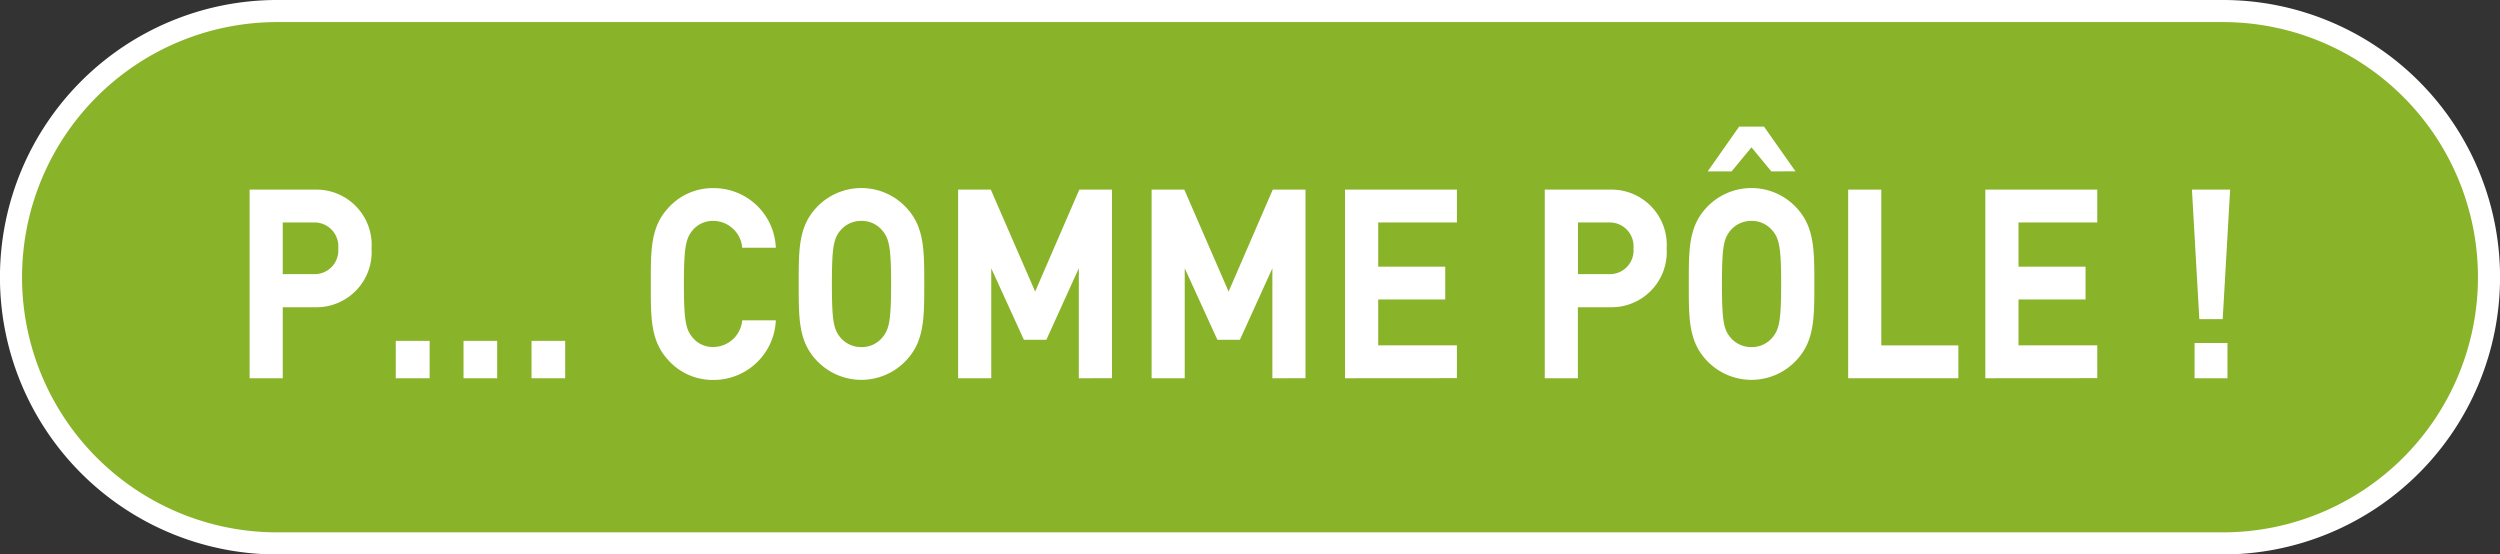
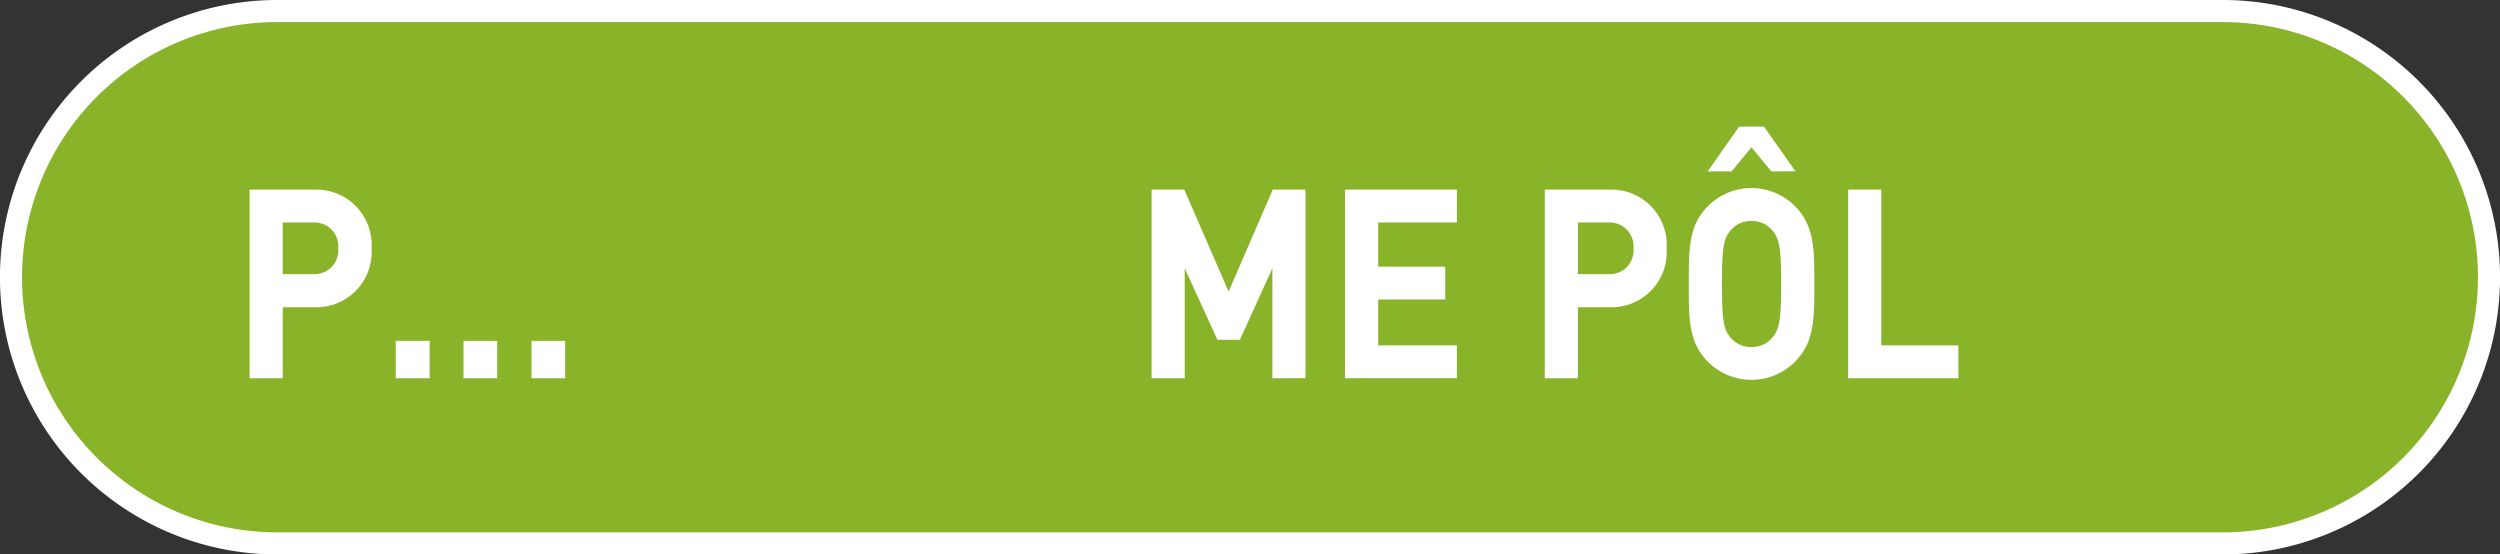
<svg xmlns="http://www.w3.org/2000/svg" id="Calque_1" data-name="Calque 1" viewBox="0 0 113.175 25.097">
  <rect x="0" y="0" width="113.175" height="25.097" fill="#333333" stroke="none" />
  <defs>
    <style>
      .cls-1 {
        fill: #89b328;
        stroke: #fff;
        stroke-miterlimit: 10;
      }

      .cls-2 {
        fill: #fff;
      }
    </style>
  </defs>
  <title>e36580f6-910f-491d-88c0-5bcac413943e</title>
  <path class="cls-1" d="M12.548,24.6a12.048,12.048,0,0,1,0-24.1h88.079a12.048,12.048,0,0,1,0,24.1Z" />
  <g>
    <path class="cls-2" d="M14.278,13.909H12.8v3.214H11.3V8.584h2.981a2.5,2.5,0,0,1,2.539,2.662A2.5,2.5,0,0,1,14.278,13.909ZM14.2,10.071H12.8v2.338h1.4a1.069,1.069,0,0,0,1.112-1.163A1.079,1.079,0,0,0,14.2,10.071Z" />
    <path class="cls-2" d="M17.916,17.123V15.432H19.45v1.691Zm3.068,0V15.432h1.523v1.691Zm3.079,0V15.432h1.523v1.691Z" />
-     <path class="cls-2" d="M32.292,17.2a2.7,2.7,0,0,1-2.074-.936c-.777-.864-.756-1.932-.756-3.406s-.021-2.543.756-3.406a2.7,2.7,0,0,1,2.074-.936,2.812,2.812,0,0,1,2.83,2.7H33.6A1.321,1.321,0,0,0,32.3,10a1.187,1.187,0,0,0-.961.443c-.292.36-.379.768-.379,2.411s.087,2.051.379,2.41a1.184,1.184,0,0,0,.961.444A1.322,1.322,0,0,0,33.6,14.5h1.522A2.82,2.82,0,0,1,32.292,17.2Z" />
-     <path class="cls-2" d="M41.073,16.26a2.779,2.779,0,0,1-4.159,0c-.777-.864-.756-1.932-.756-3.406s-.021-2.543.756-3.406a2.779,2.779,0,0,1,4.159,0c.778.863.768,1.931.768,3.406S41.851,15.4,41.073,16.26Zm-1.112-5.8A1.2,1.2,0,0,0,39,10a1.218,1.218,0,0,0-.973.456c-.291.359-.367.755-.367,2.4s.076,2.039.367,2.4a1.218,1.218,0,0,0,.973.456,1.2,1.2,0,0,0,.962-.456c.291-.359.378-.756.378-2.4S40.251,10.815,39.96,10.455Z" />
-     <path class="cls-2" d="M48.838,17.123V12.146l-1.47,3.238H46.353l-1.479-3.238v4.978h-1.5V8.584h1.48L46.861,13.2l2-4.617h1.48v8.539Z" />
    <path class="cls-2" d="M57.6,17.123V12.146l-1.47,3.238H55.112l-1.479-3.238v4.978h-1.5V8.584h1.48L55.619,13.2l2-4.617H59.1v8.539Z" />
    <path class="cls-2" d="M60.889,17.123V8.584h5.066v1.487H62.391v2h3.035v1.486H62.391v2.075h3.564v1.487Z" />
    <path class="cls-2" d="M72.91,13.909H71.431v3.214h-1.5V8.584H72.91a2.5,2.5,0,0,1,2.539,2.662A2.5,2.5,0,0,1,72.91,13.909Zm-.075-3.838h-1.4v2.338h1.4a1.069,1.069,0,0,0,1.112-1.163A1.079,1.079,0,0,0,72.835,10.071Z" />
    <path class="cls-2" d="M81.367,16.26a2.779,2.779,0,0,1-4.159,0c-.777-.864-.756-1.932-.756-3.406s-.021-2.543.756-3.406a2.779,2.779,0,0,1,4.159,0c.778.863.768,1.931.768,3.406S82.146,15.4,81.367,16.26Zm-1.178-8.5-.9-1.091-.9,1.091H77.306L78.732,5.73h1.123l1.427,2.026Zm.065,2.7A1.2,1.2,0,0,0,79.293,10a1.218,1.218,0,0,0-.973.456c-.291.359-.367.755-.367,2.4s.076,2.039.367,2.4a1.218,1.218,0,0,0,.973.456,1.2,1.2,0,0,0,.962-.456c.291-.359.378-.756.378-2.4S80.546,10.815,80.255,10.455Z" />
    <path class="cls-2" d="M83.666,17.123V8.584h1.5v7.052h3.489v1.487Z" />
-     <path class="cls-2" d="M89.876,17.123V8.584h5.067v1.487H91.378v2h3.035v1.486H91.378v2.075h3.565v1.487Z" />
-     <path class="cls-2" d="M100.622,14.448H99.564l-.335-5.864h1.729Zm-1.274,2.675V15.528h1.49v1.595Z" />
  </g>
</svg>